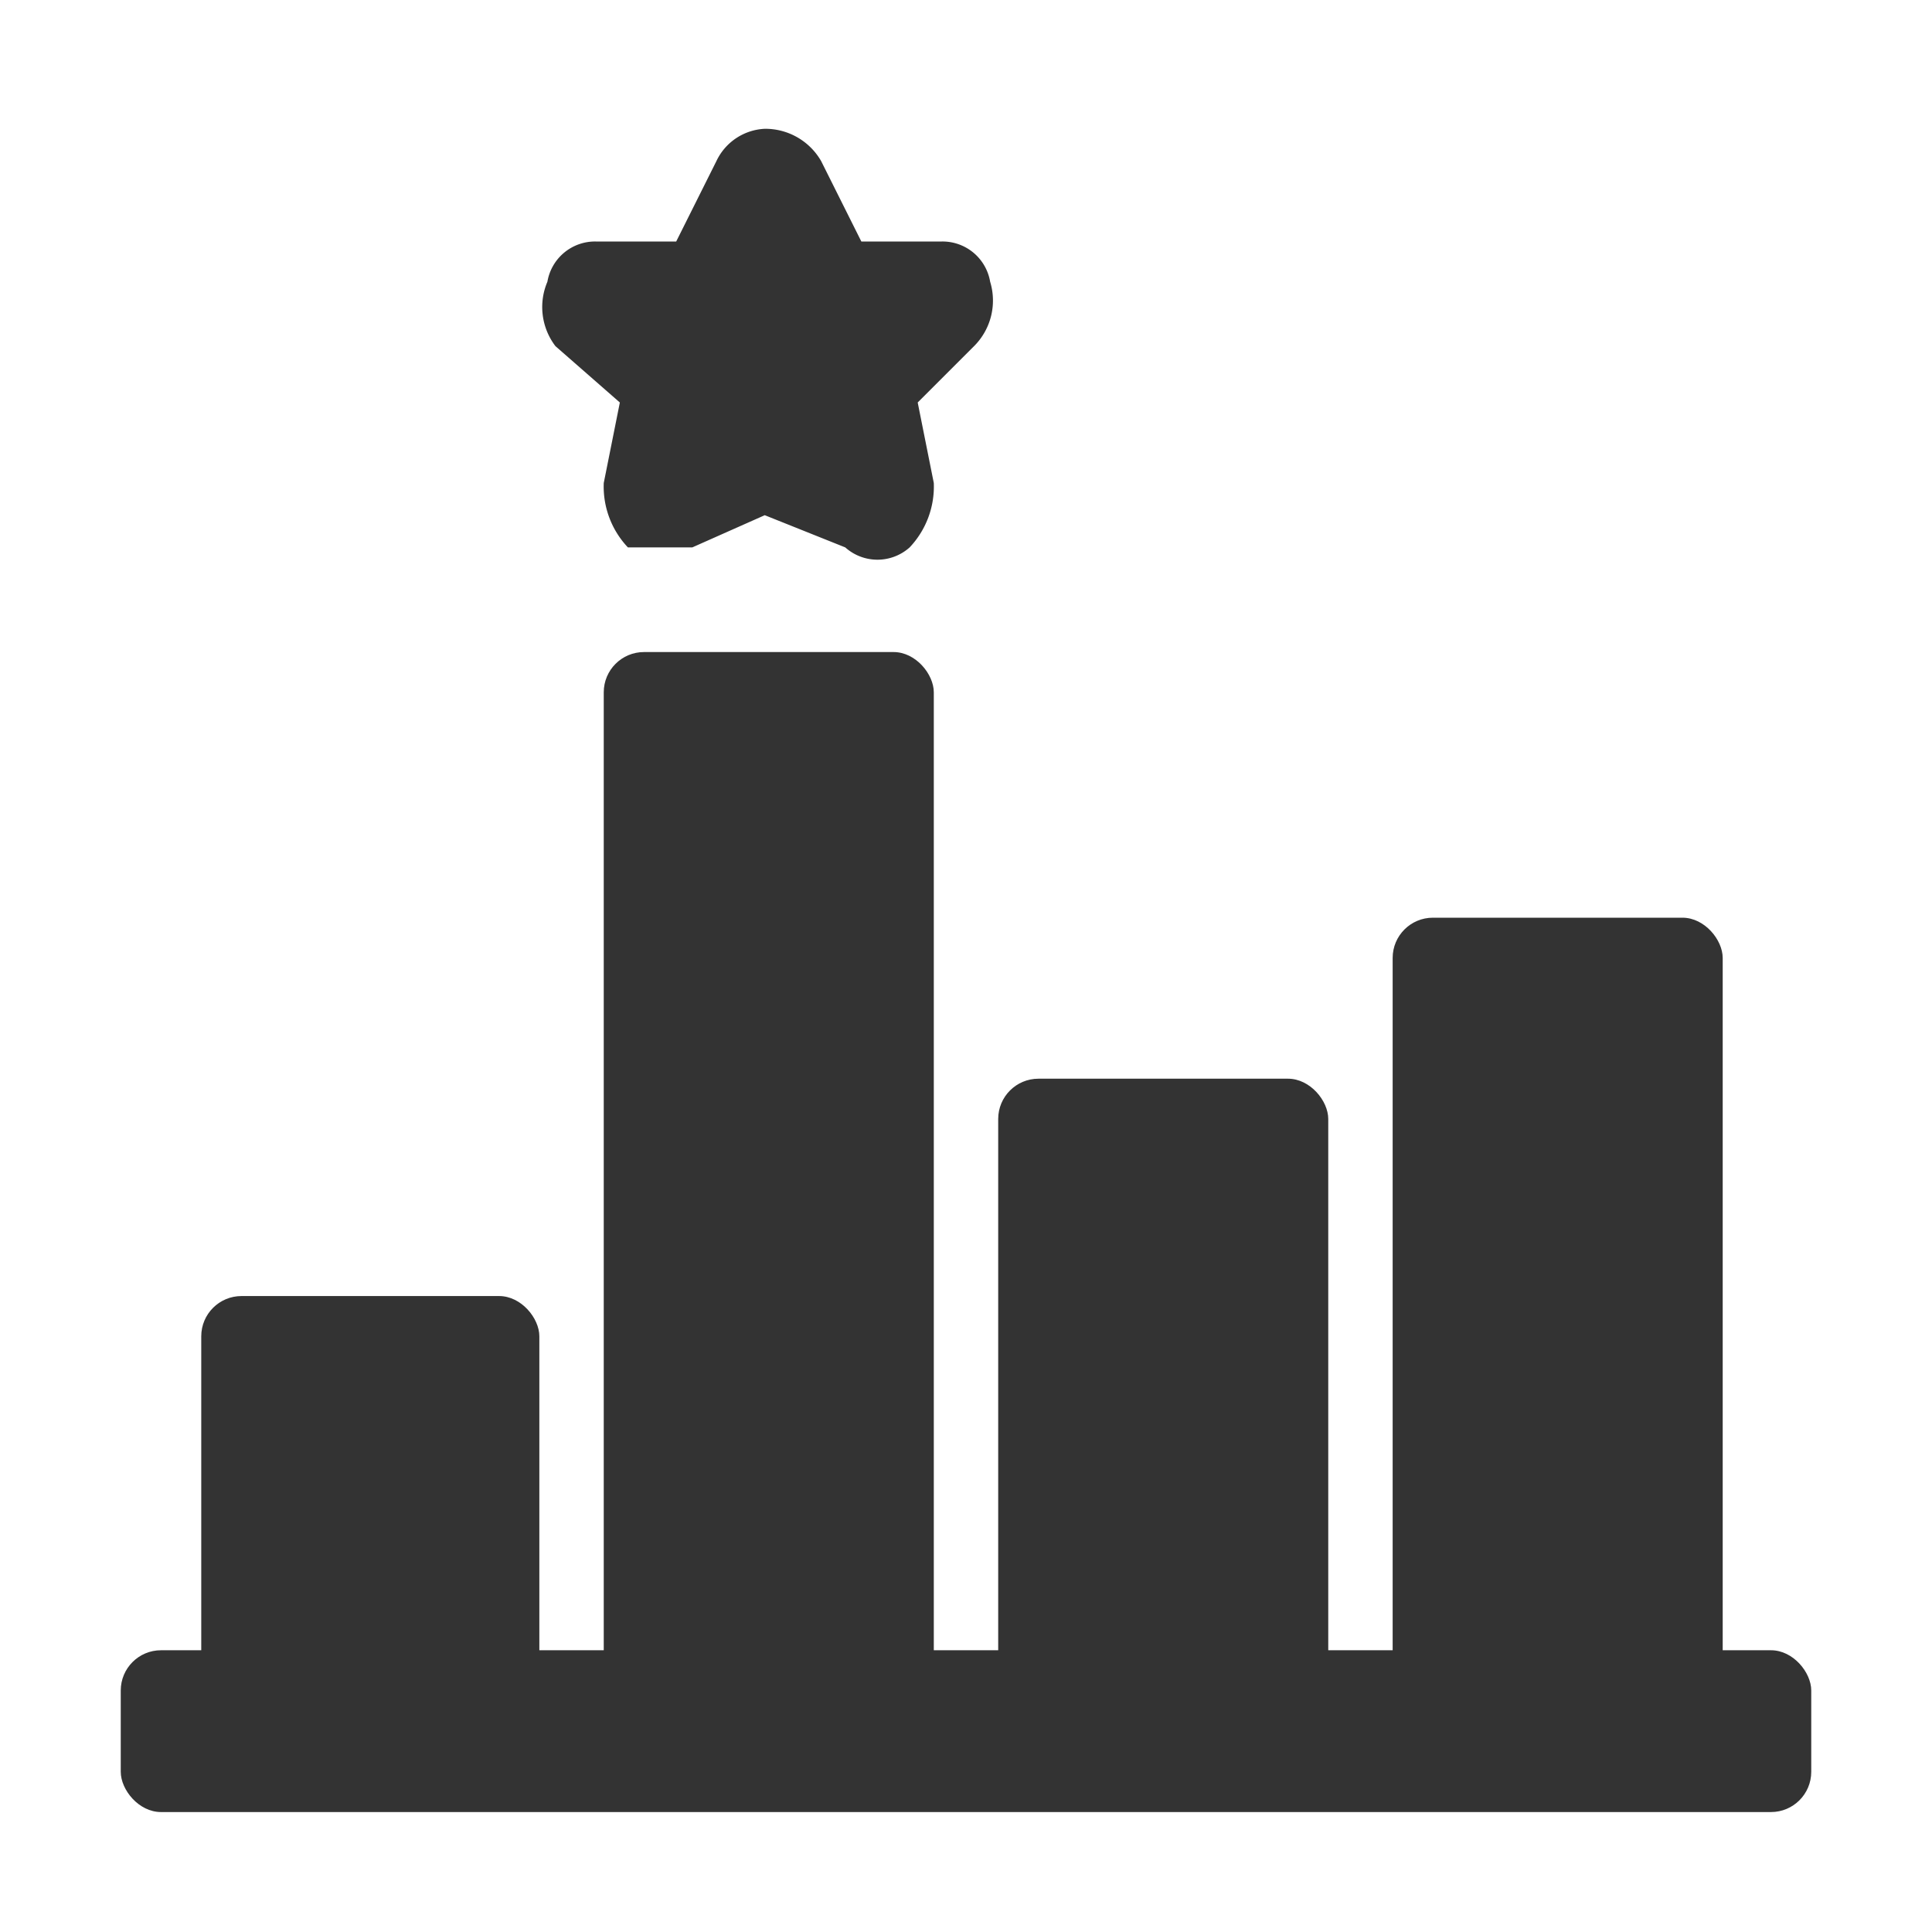
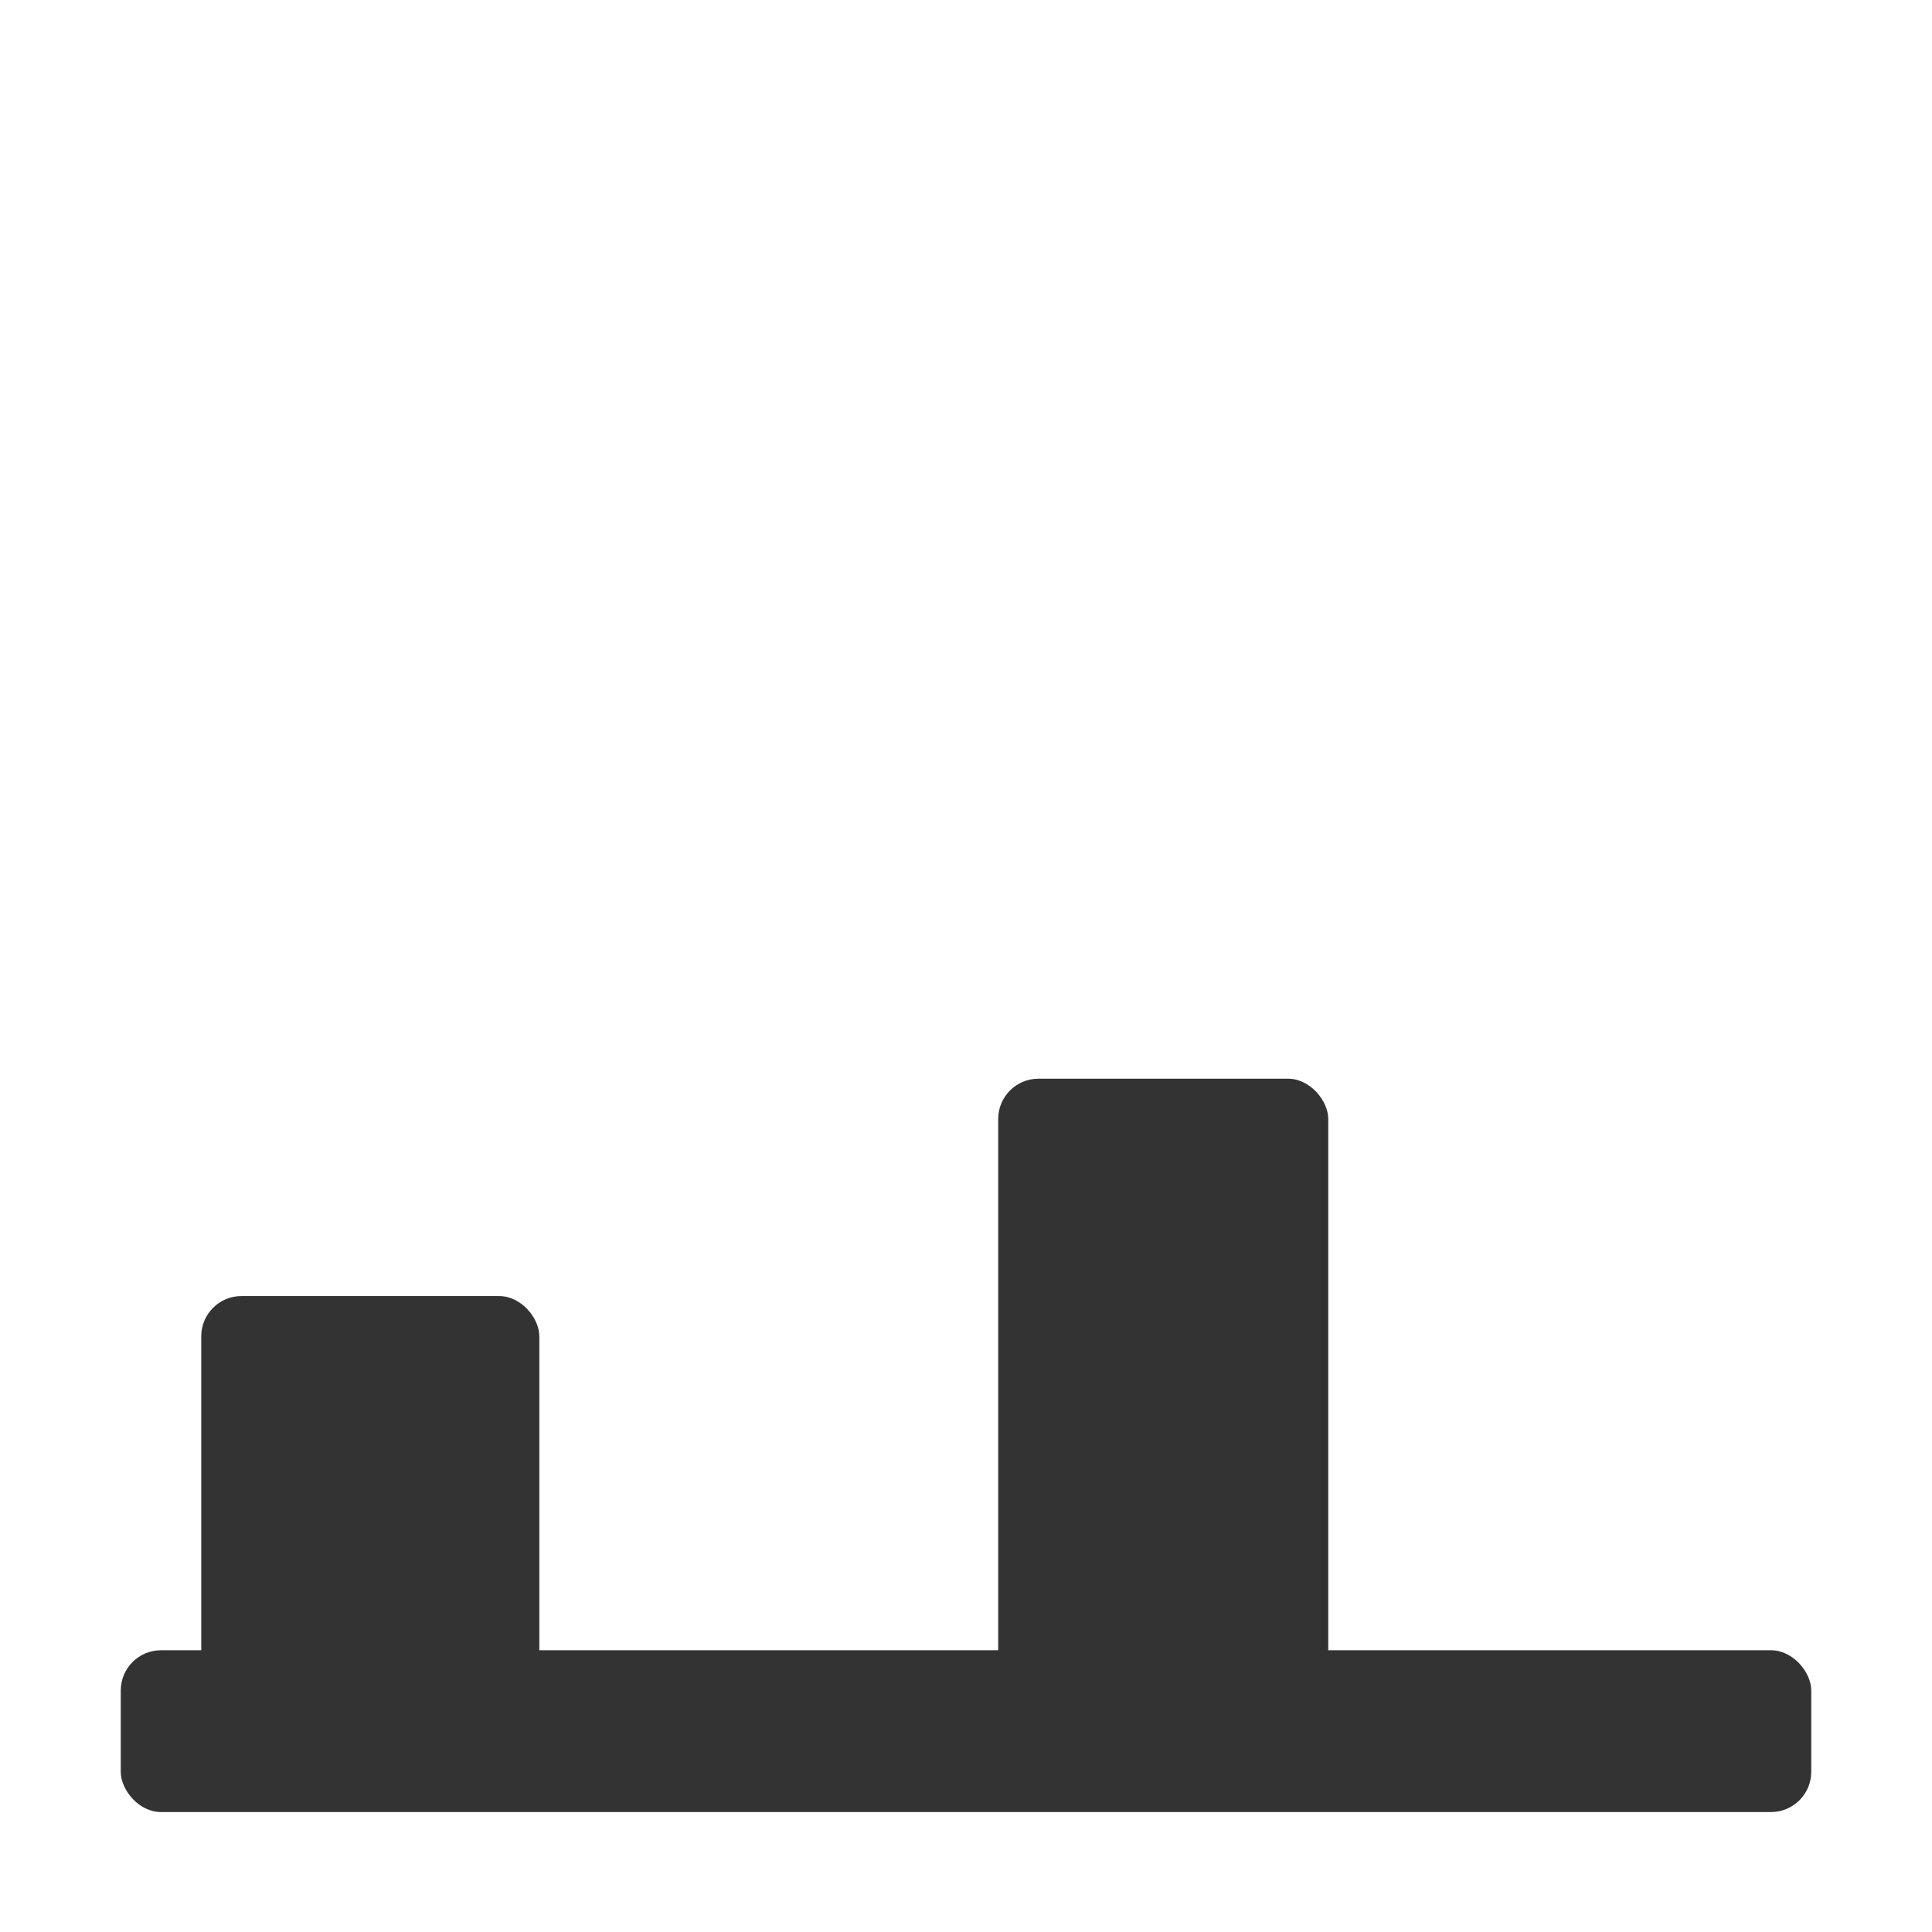
<svg xmlns="http://www.w3.org/2000/svg" viewBox="0 0 24 24">
-   <path d="M7.7,5,7.5,6a1.1,1.1,0,0,0,.3.8h.8l.9-.4,1,.4a.6.6,0,0,0,.8,0,1.1,1.1,0,0,0,.3-.8l-.2-1,.7-.7a.8.8,0,0,0,.2-.8.6.6,0,0,0-.6-.5h-1l-.5-1a.8.8,0,0,0-.7-.4.7.7,0,0,0-.6.4l-.5,1h-1a.6.6,0,0,0-.6.5.8.8,0,0,0,.1.8Z" style="fill:#333" />
  <rect x="1.5" y="20.5" width="21" height="2.01" rx="0.5" style="fill:#333" />
  <rect x="2.5" y="16.1" width="4.2" height="5.01" rx="0.5" style="fill:#333" />
-   <rect x="7.5" y="8.1" width="4.1" height="13.01" rx="0.5" style="fill:#333" />
  <rect x="12.4" y="13.4" width="4.1" height="7.68" rx="0.5" style="fill:#333" />
-   <rect x="17.3" y="11.4" width="4.1" height="9.69" rx="0.5" style="fill:#333" />
</svg>